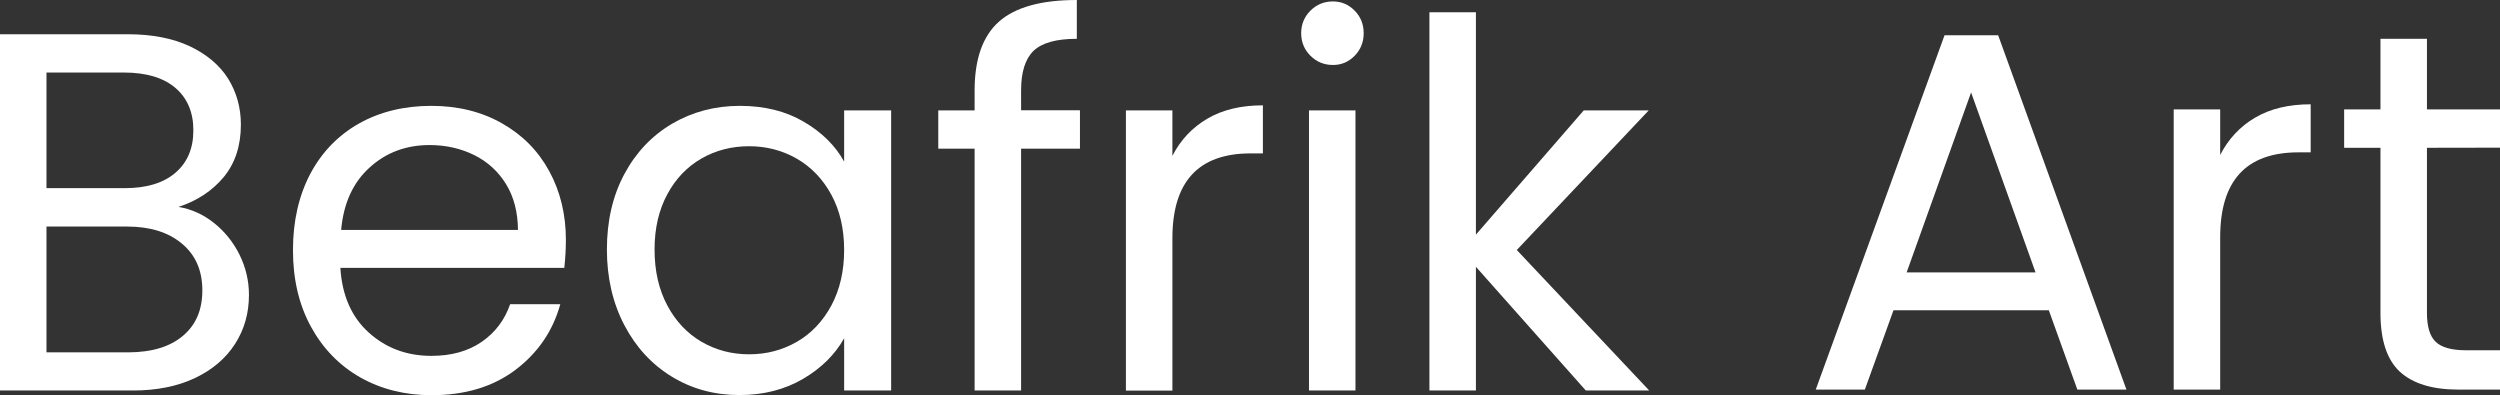
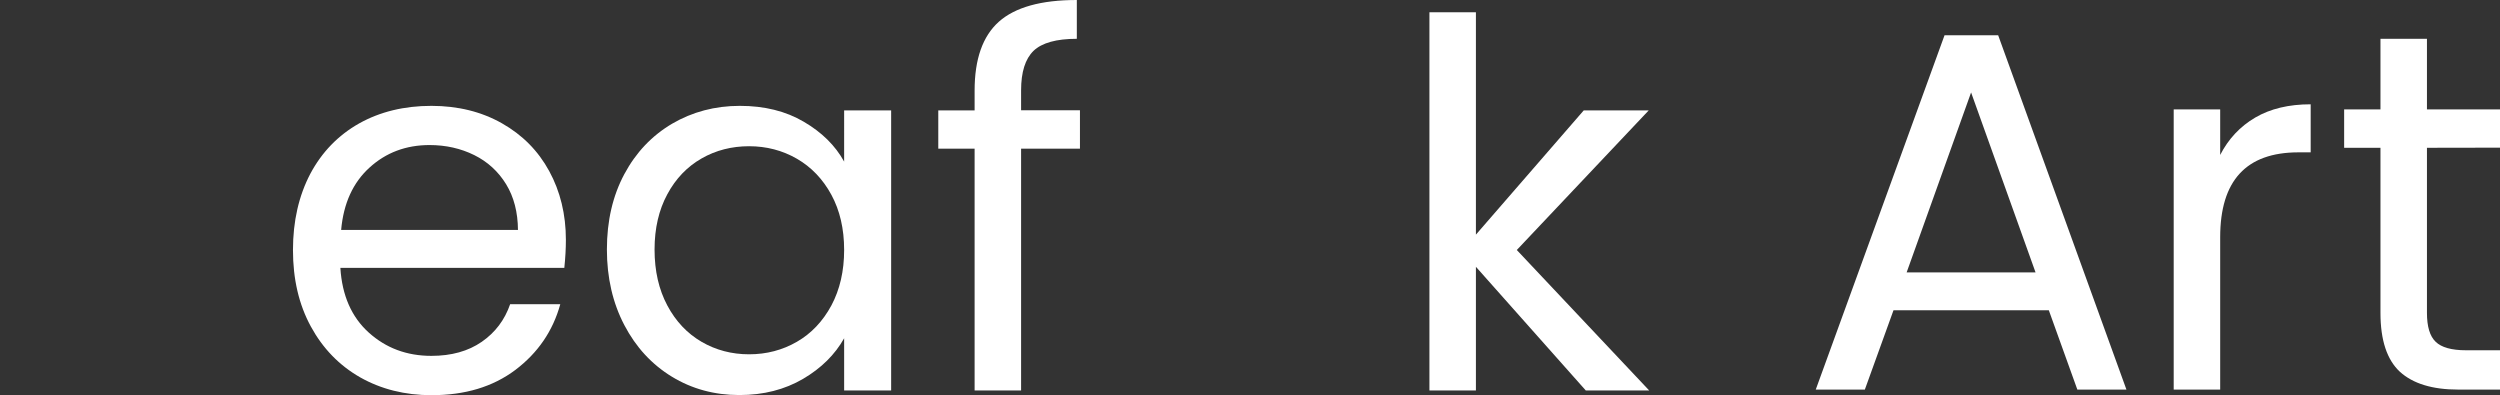
<svg xmlns="http://www.w3.org/2000/svg" version="1.1" id="Calque_1" x="0px" y="0px" viewBox="0 0 1920 303.5" style="enable-background:new 0 0 1920 303.5;" xml:space="preserve">
  <rect x="0" y="0" width="1920" height="303.5" fill="#333333" stroke="none" />
  <style type="text/css"> .st0{fill:#FFFFFF;} </style>
-   <path class="st0" d="M140.5,257.9c10-8.4,14.9-20,14.9-34.9c0-15.2-5.2-27.2-15.7-35.9c-10.5-8.8-24.5-13.1-42-13.1h-62v96.6h63.2 C116.7,270.5,130.6,266.3,140.5,257.9 M35.7,144.5h60.1c16.7,0,29.7-3.9,38.9-11.8c9.2-7.9,13.8-18.7,13.8-32.6s-4.6-24.7-13.8-32.6 c-9.1-7.8-22.4-11.8-39.6-11.8H35.7V144.5z M164.3,171.2c8.2,6.5,14.8,14.7,19.6,24.3c4.8,9.7,7.3,20,7.3,31 c0,13.9-3.5,26.4-10.6,37.5s-17.3,19.9-30.8,26.3s-29.4,9.6-47.7,9.6H0V26.3h98.2c18.6,0,34.4,3.1,47.5,9.2 c13.1,6.2,22.9,14.5,29.5,24.9c6.5,10.5,9.8,22.3,9.8,35.3c0,16.2-4.4,29.6-13.1,40.2c-8.8,10.6-20.4,18.3-34.8,23 C147,160.6,156,164.6,164.3,171.2" />
  <path class="st0" d="M388.7,141.5c-6-9.8-14.2-17.3-24.5-22.4s-21.8-7.7-34.3-7.7c-18.1,0-33.5,5.8-46.1,17.3 c-12.7,11.5-20,27.5-21.8,47.9h135.8C397.7,163.1,394.7,151.3,388.7,141.5 M433.4,205.7h-172c1.3,21.2,8.6,37.8,21.8,49.7 c13.2,11.9,29.2,17.9,48.1,17.9c15.4,0,28.3-3.6,38.7-10.8c10.4-7.2,17.6-16.8,21.8-28.9h38.5c-5.7,20.7-17.3,37.5-34.5,50.5 c-17.3,13-38.7,19.4-64.4,19.4c-20.4,0-38.7-4.6-54.8-13.7c-16.1-9.2-28.7-22.2-37.9-39.1S225,214.3,225,192 c0-22.2,4.5-41.7,13.3-58.5c8.9-16.7,21.4-29.6,37.5-38.7c16.1-9,34.6-13.5,55.5-13.5c20.4,0,38.5,4.5,54.2,13.4 s27.8,21.1,36.3,36.7s12.8,33.2,12.8,52.8C434.6,190.9,434.2,198.1,433.4,205.7" />
  <path class="st0" d="M638.5,149.6c-6.5-12-15.4-21.3-26.5-27.7c-11.1-6.4-23.4-9.6-36.7-9.6s-25.5,3.1-36.5,9.4 s-19.8,15.4-26.3,27.5c-6.5,12-9.8,26.2-9.8,42.4c0,16.5,3.3,30.8,9.8,43s15.3,21.5,26.3,27.9s23.2,9.6,36.5,9.6 c13.4,0,25.6-3.2,36.7-9.6c11.1-6.4,19.9-15.7,26.5-27.9c6.5-12.2,9.8-26.4,9.8-42.6C648.3,175.7,645,161.6,638.5,149.6 M479.5,133.7c8.9-16.6,21.1-29.5,36.7-38.7c15.6-9.1,32.9-13.7,52-13.7c18.8,0,35.2,4,49.1,12.2c13.9,8.1,24.2,18.3,31,30.6V84.8 h36.1v215.1h-36.1v-40.1c-7.1,12.6-17.6,23-31.6,31.2s-30.3,12.4-48.9,12.4c-19.1,0-36.4-4.7-51.8-14.1 c-15.4-9.4-27.6-22.6-36.5-39.6s-13.4-36.4-13.4-58.1C466.1,169.6,470.6,150.3,479.5,133.7" />
  <path class="st0" d="M829.4,114.2h-45.2v185.7h-35.7V114.2h-27.9V84.8h27.9V69.5c0-24.1,6.2-41.7,18.6-52.8C779.6,5.6,799.5,0,827,0 v29.8c-15.7,0-26.8,3.1-33.2,9.2c-6.4,6.2-9.6,16.3-9.6,30.4v15.3h45.2V114.2z" />
-   <path class="st0" d="M927.3,91.1c11.6-6.8,25.8-10.2,42.6-10.2v36.9h-9.4c-40.1,0-60.1,21.7-60.1,65.2v117h-35.7V84.8h35.7v34.9 C906.7,107.4,915.7,97.9,927.3,91.1" />
-   <path class="st0" d="M1041,299.9h-35.7V84.8h35.7V299.9z M1006.4,42.8c-4.7-4.7-7.1-10.5-7.1-17.3s2.4-12.6,7.1-17.3 c4.7-4.7,10.5-7.1,17.3-7.1c6.5,0,12.1,2.4,16.7,7.1s6.9,10.5,6.9,17.3s-2.3,12.6-6.9,17.3s-10.1,7.1-16.7,7.1 C1016.9,49.9,1011.1,47.5,1006.4,42.8" />
  <polygon class="st0" points="1097.8,9.4 1097.8,299.9 1133.5,299.9 1133.5,204.9 1217.9,299.9 1266.6,299.9 1164.9,192 1266.2,84.8 1216.3,84.8 1133.5,180.2 1133.5,9.4 " />
  <path class="st0" d="M1563.3,209.2L1513.8,71l-49.5,138.2H1563.3z M1573.5,238.3h-119.3l-22,60.9h-37.7l98.9-272.1h41.2l98.5,272.1 h-37.7L1573.5,238.3z" />
  <path class="st0" d="M1732,90.3c11.6-6.8,25.8-10.2,42.6-10.2V117h-9.4c-40.1,0-60.1,21.7-60.1,65.2v117h-35.7V84h35.7v35 C1711.4,106.7,1720.4,97.1,1732,90.3" />
  <path class="st0" d="M1863.9,113.5v126.8c0,10.5,2.2,17.9,6.7,22.2c4.4,4.3,12.2,6.5,23.2,6.5h26.3v30.2h-32.2 c-19.9,0-34.8-4.6-44.8-13.7c-9.9-9.2-14.9-24.2-14.9-45.2V113.5h-27.9V84h27.9V29.8h35.7V84h56.1v29.4L1863.9,113.5L1863.9,113.5z" />
</svg>